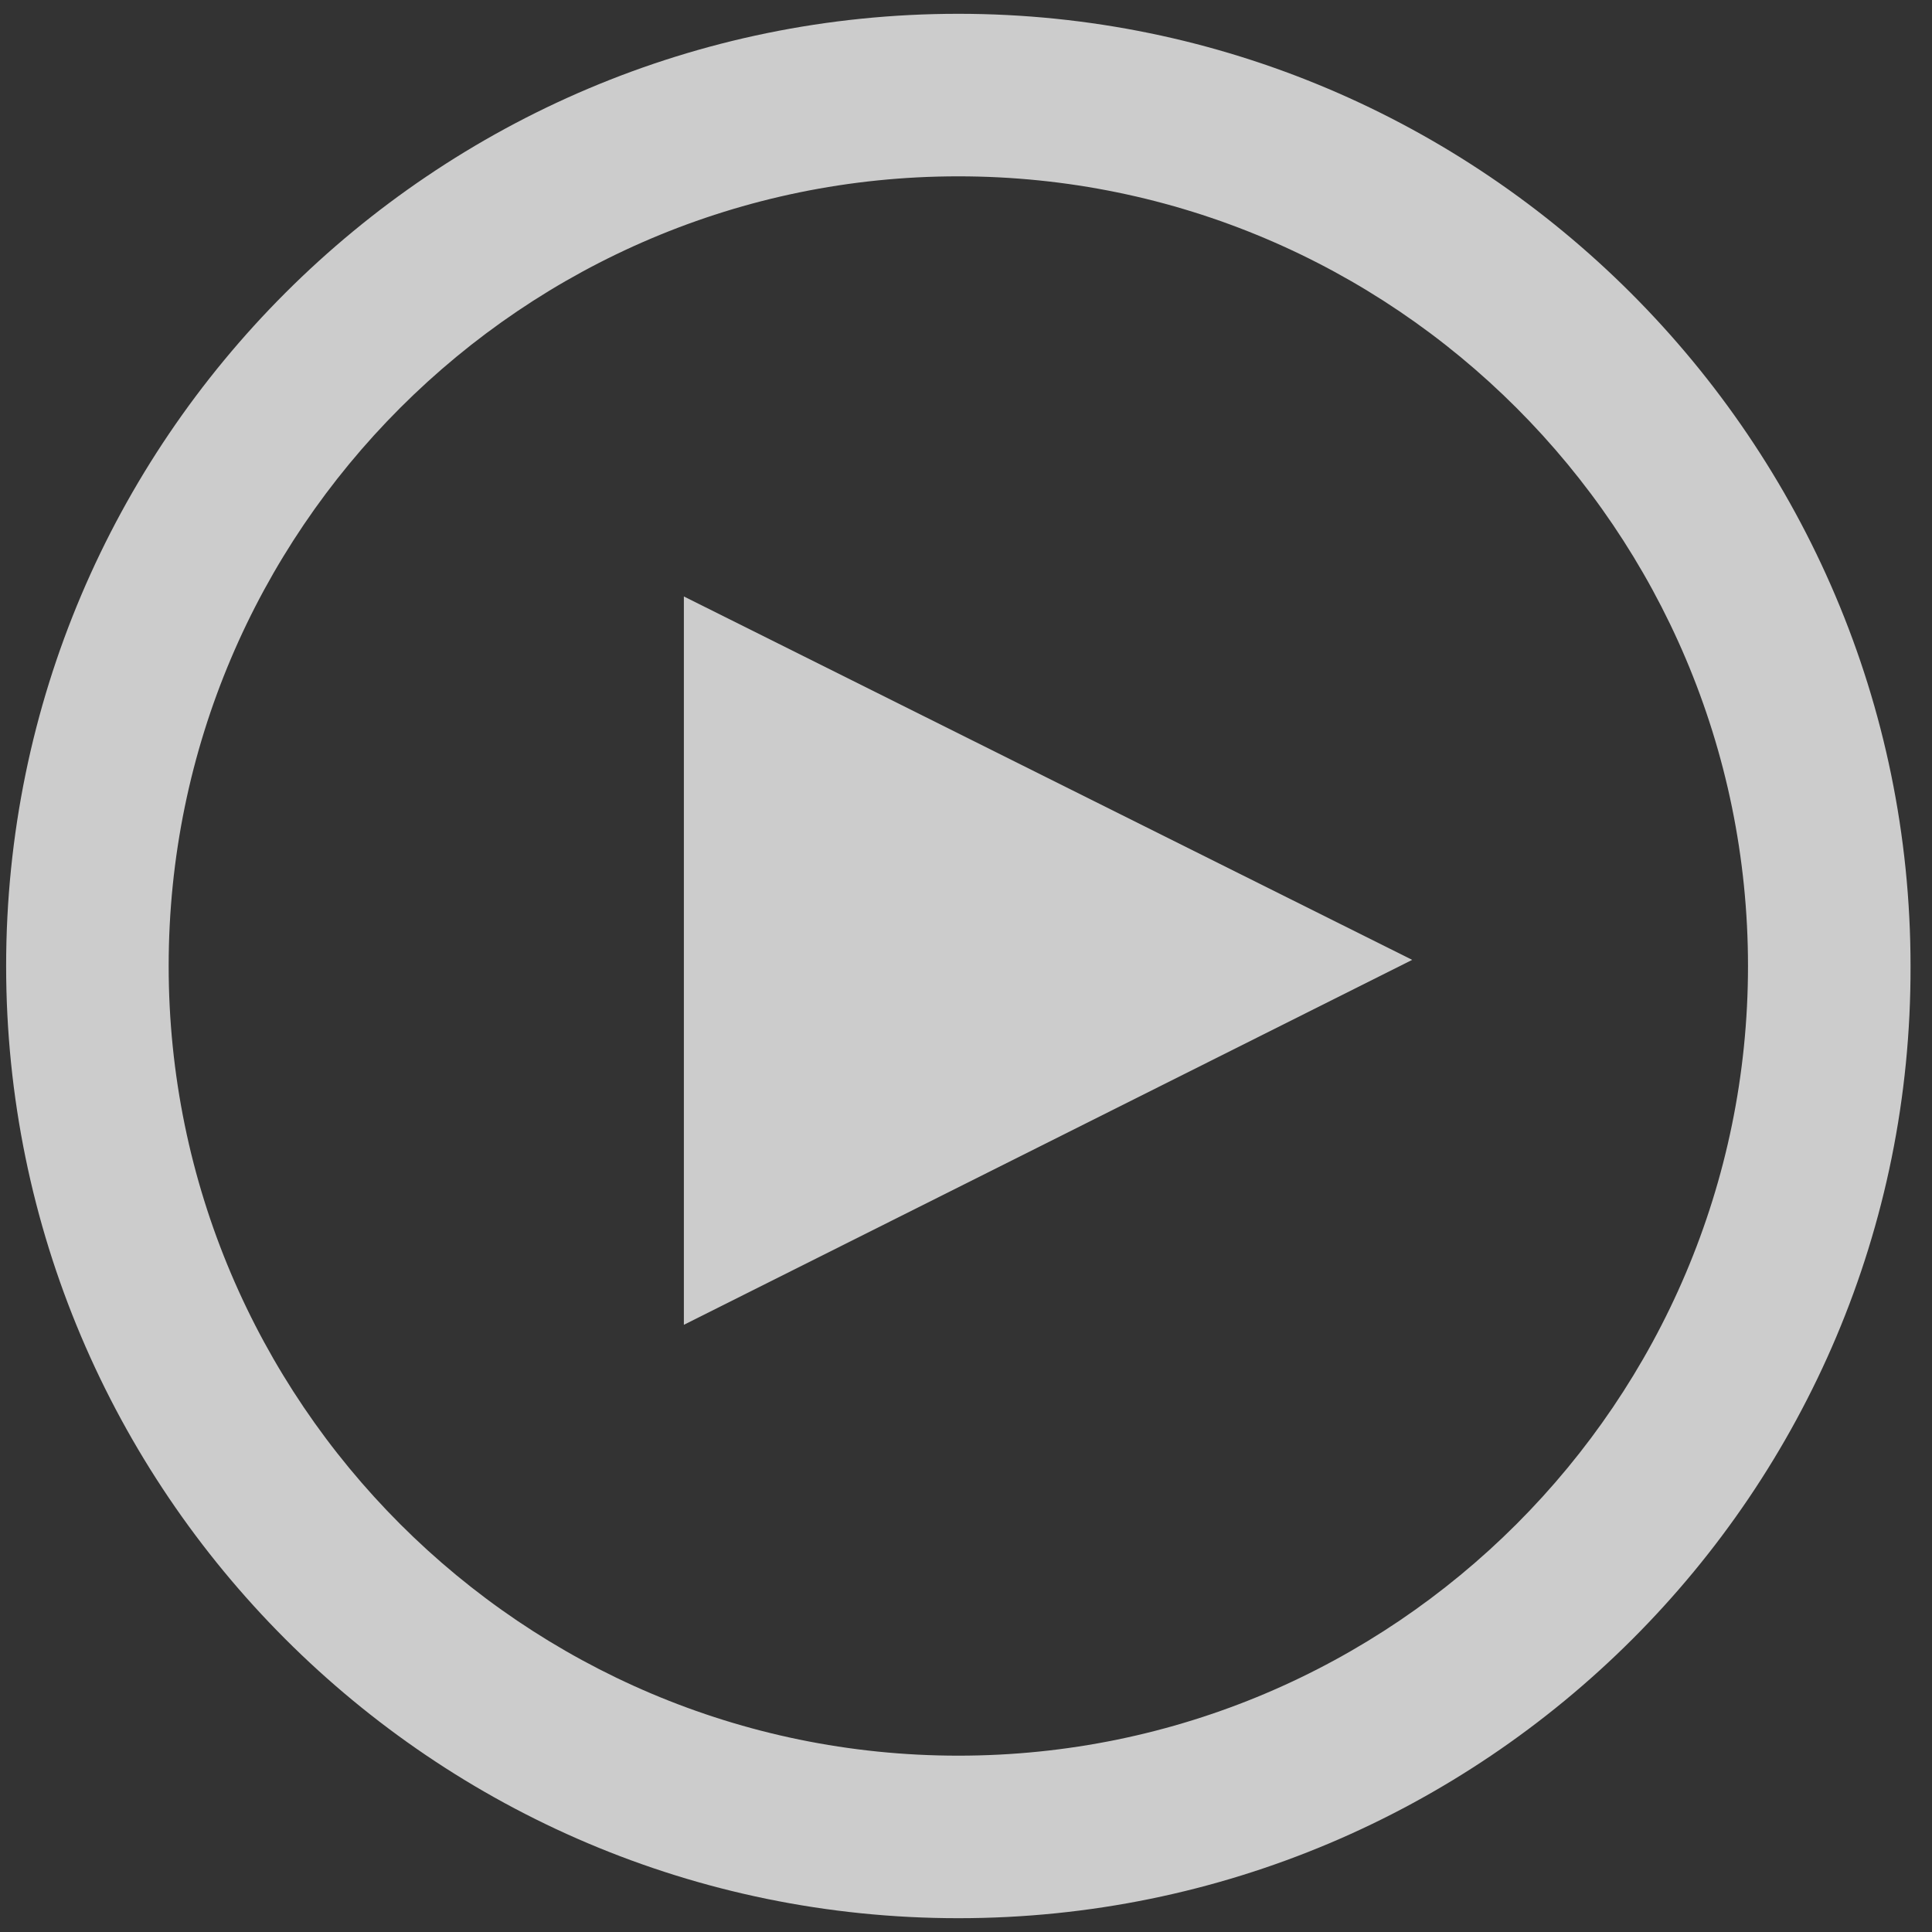
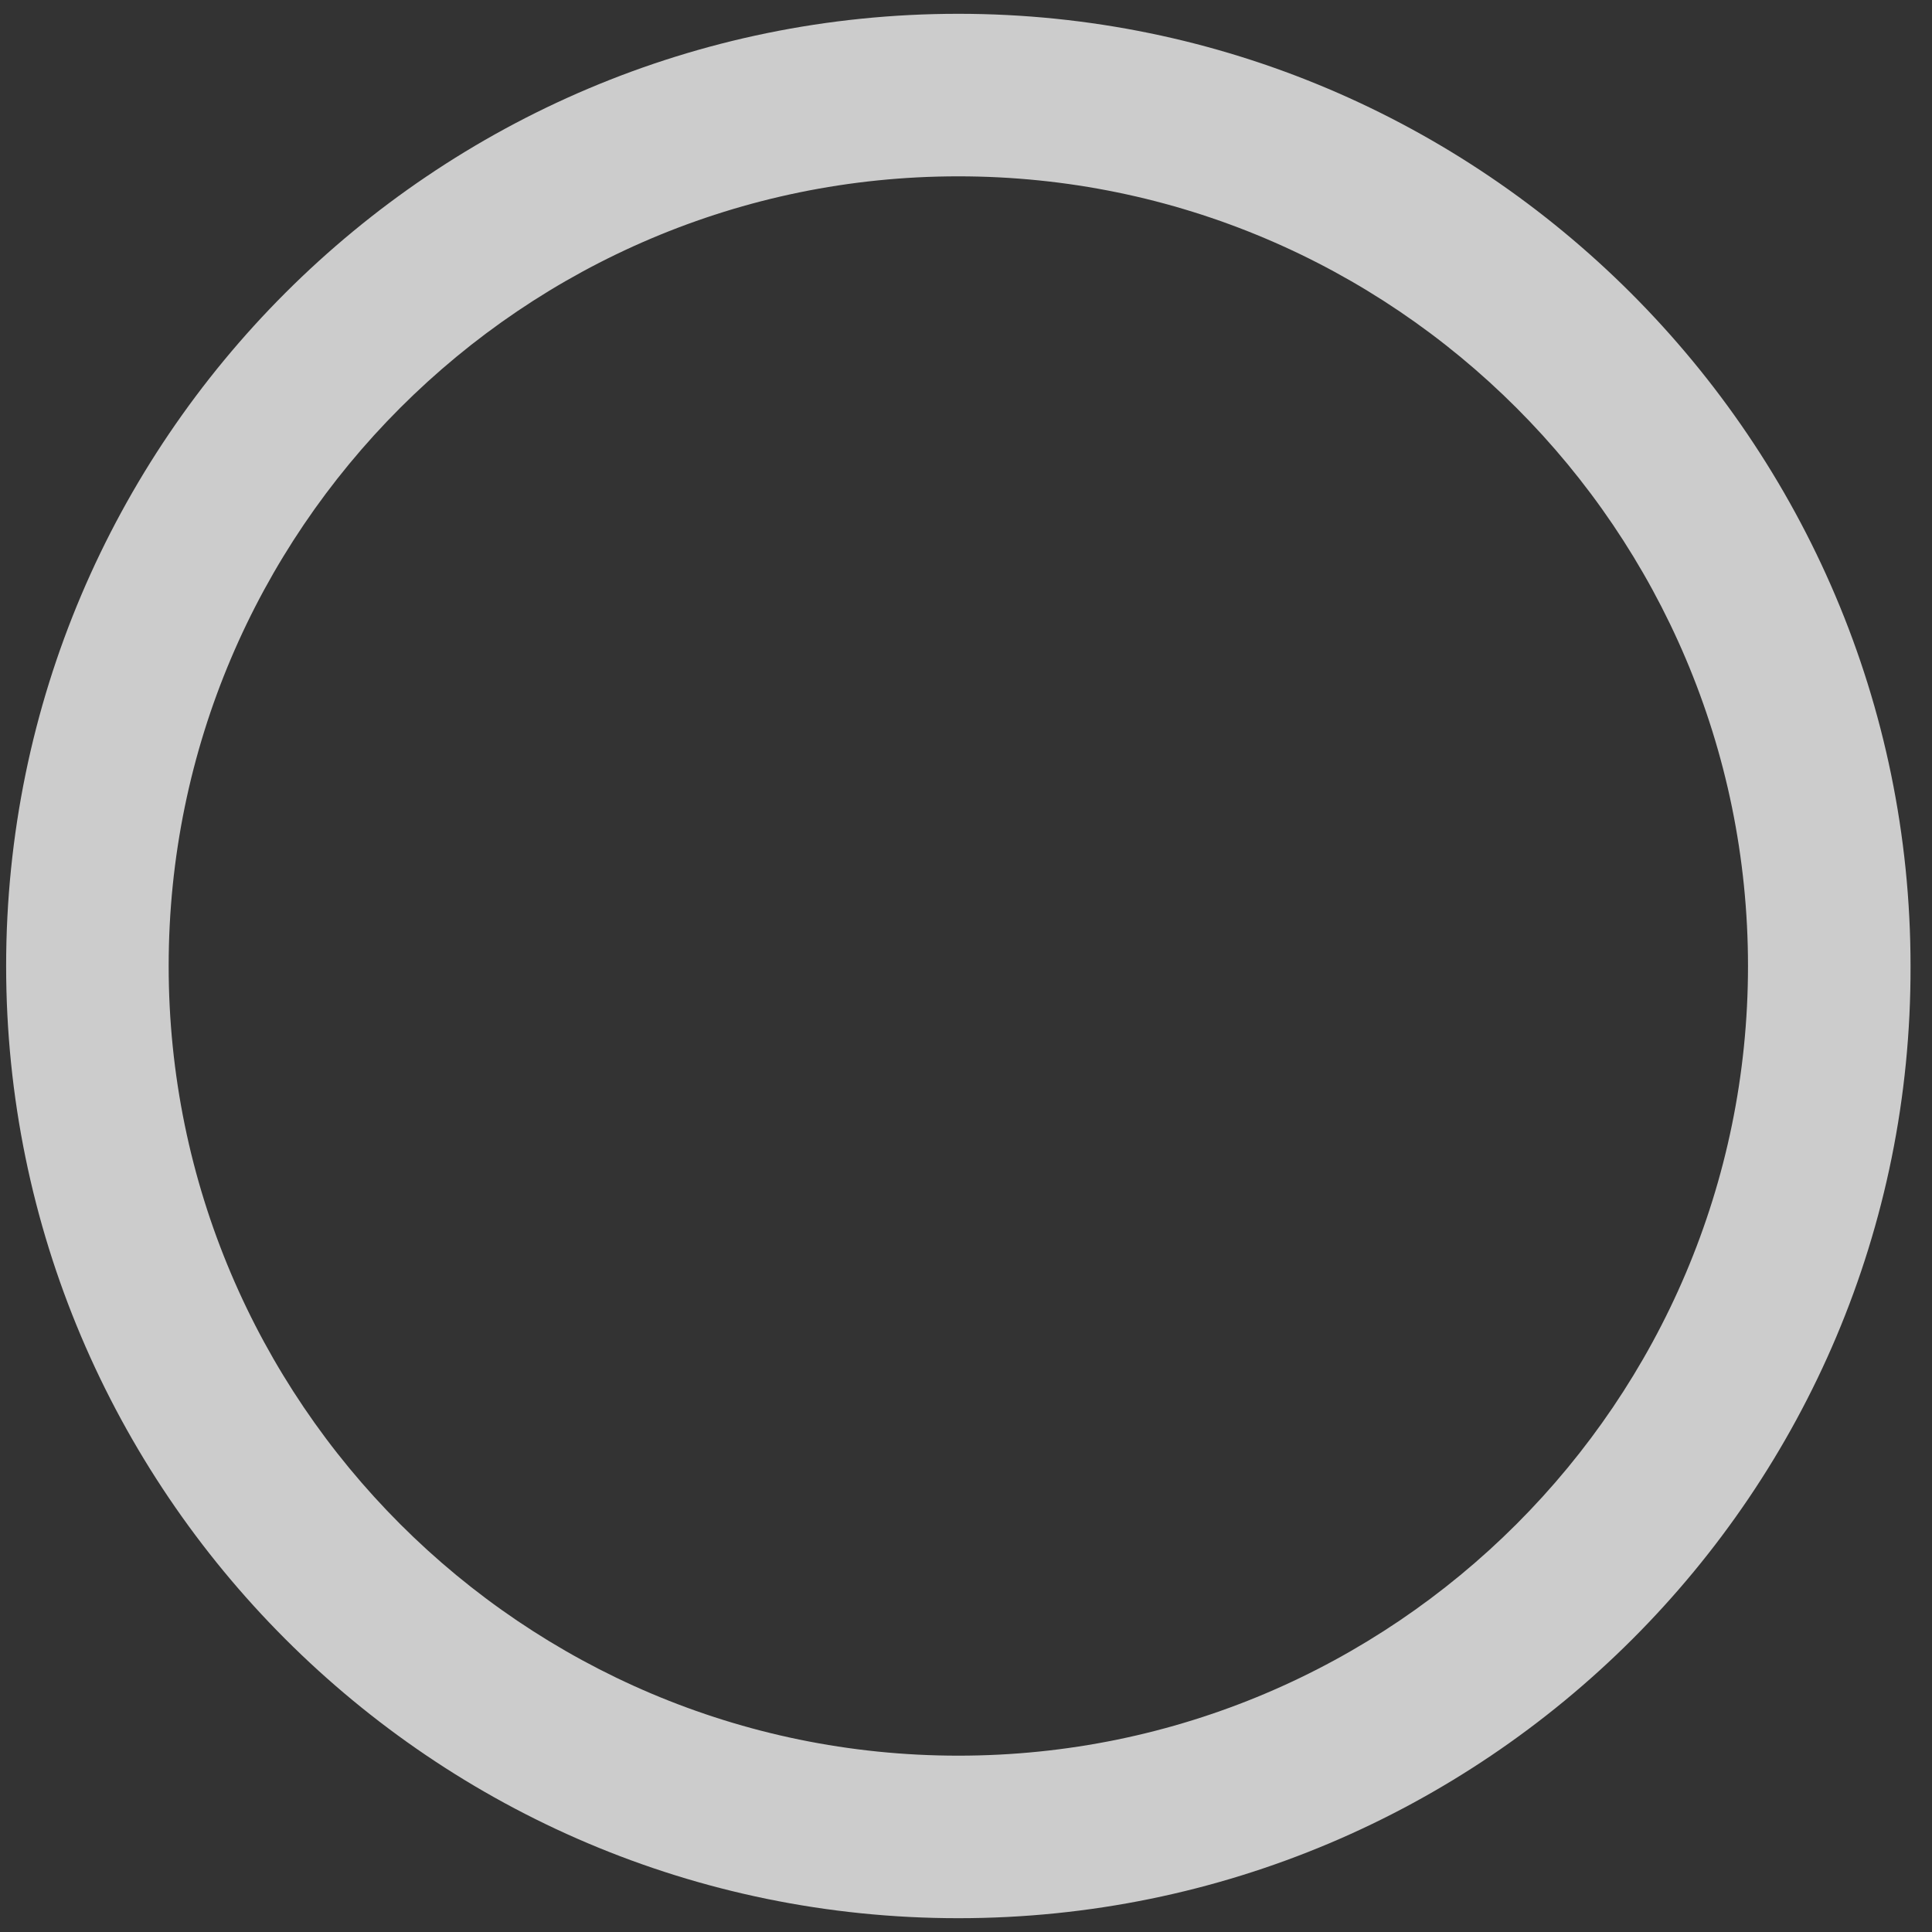
<svg xmlns="http://www.w3.org/2000/svg" version="1.1" id="Layer_1" x="0px" y="0px" viewBox="0 0 126 126" style="enable-background:new 0 0 126 126;" xml:space="preserve">
  <rect x="0" y="0" width="126" height="126" fill="#333333" stroke="none" />
  <style type="text/css">
	.st0{opacity:0.75;fill:#FFFFFF;enable-background:new    ;}
	.st1{opacity:0.75;}
	.st2{fill:#FFFFFF;}
</style>
-   <polygon class="st0" points="44.6,38.9 44.6,86.4 92.1,62.6 " />
  <g class="st1">
-     <path class="st2" d="M62.5,125.1C28.2,125.1,0.4,97.2,0.4,63c0-34.3,27.9-62.1,62.1-62.1s62.1,27.9,62.1,62.1   C124.7,97.3,96.8,125.1,62.5,125.1z M62.5,11.5C34.1,11.5,11,34.6,11,63s23.1,51.5,51.5,51.5S114,91.4,114,63S90.9,11.5,62.5,11.5z   " />
+     <path class="st2" d="M62.5,125.1C28.2,125.1,0.4,97.2,0.4,63c0-34.3,27.9-62.1,62.1-62.1s62.1,27.9,62.1,62.1   C124.7,97.3,96.8,125.1,62.5,125.1z M62.5,11.5C34.1,11.5,11,34.6,11,63s23.1,51.5,51.5,51.5S114,91.4,114,63S90.9,11.5,62.5,11.5" />
  </g>
</svg>